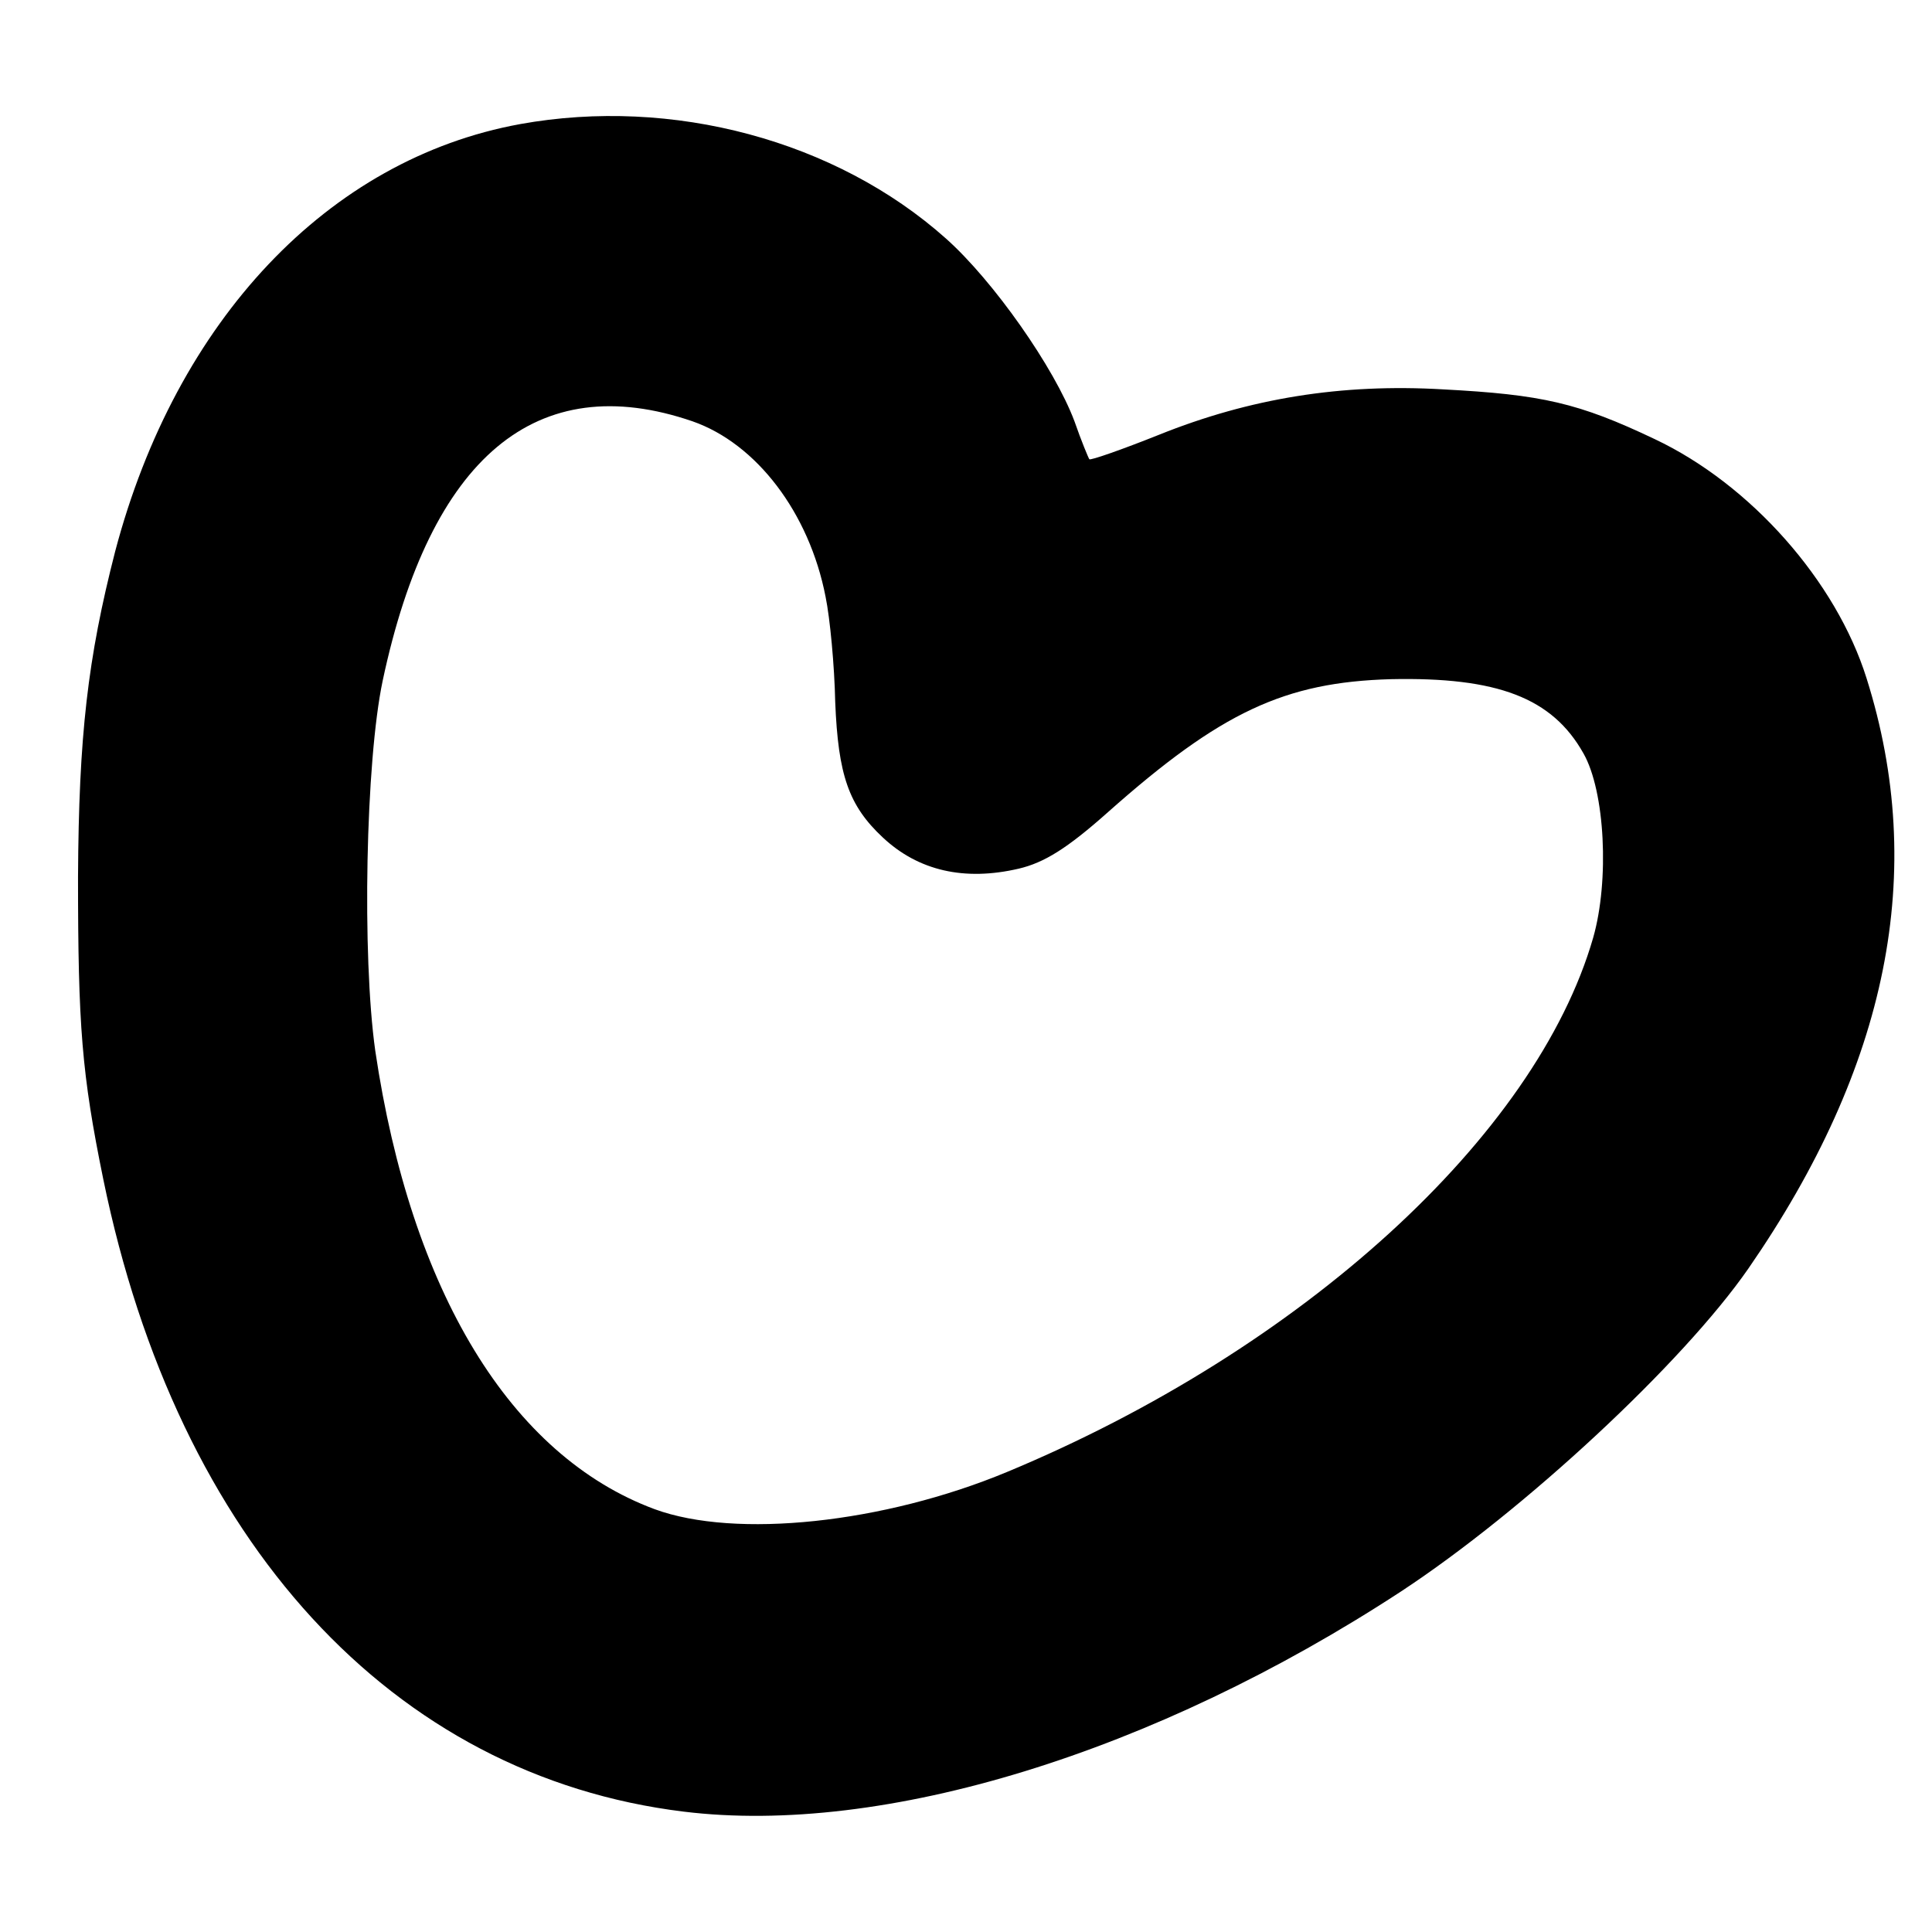
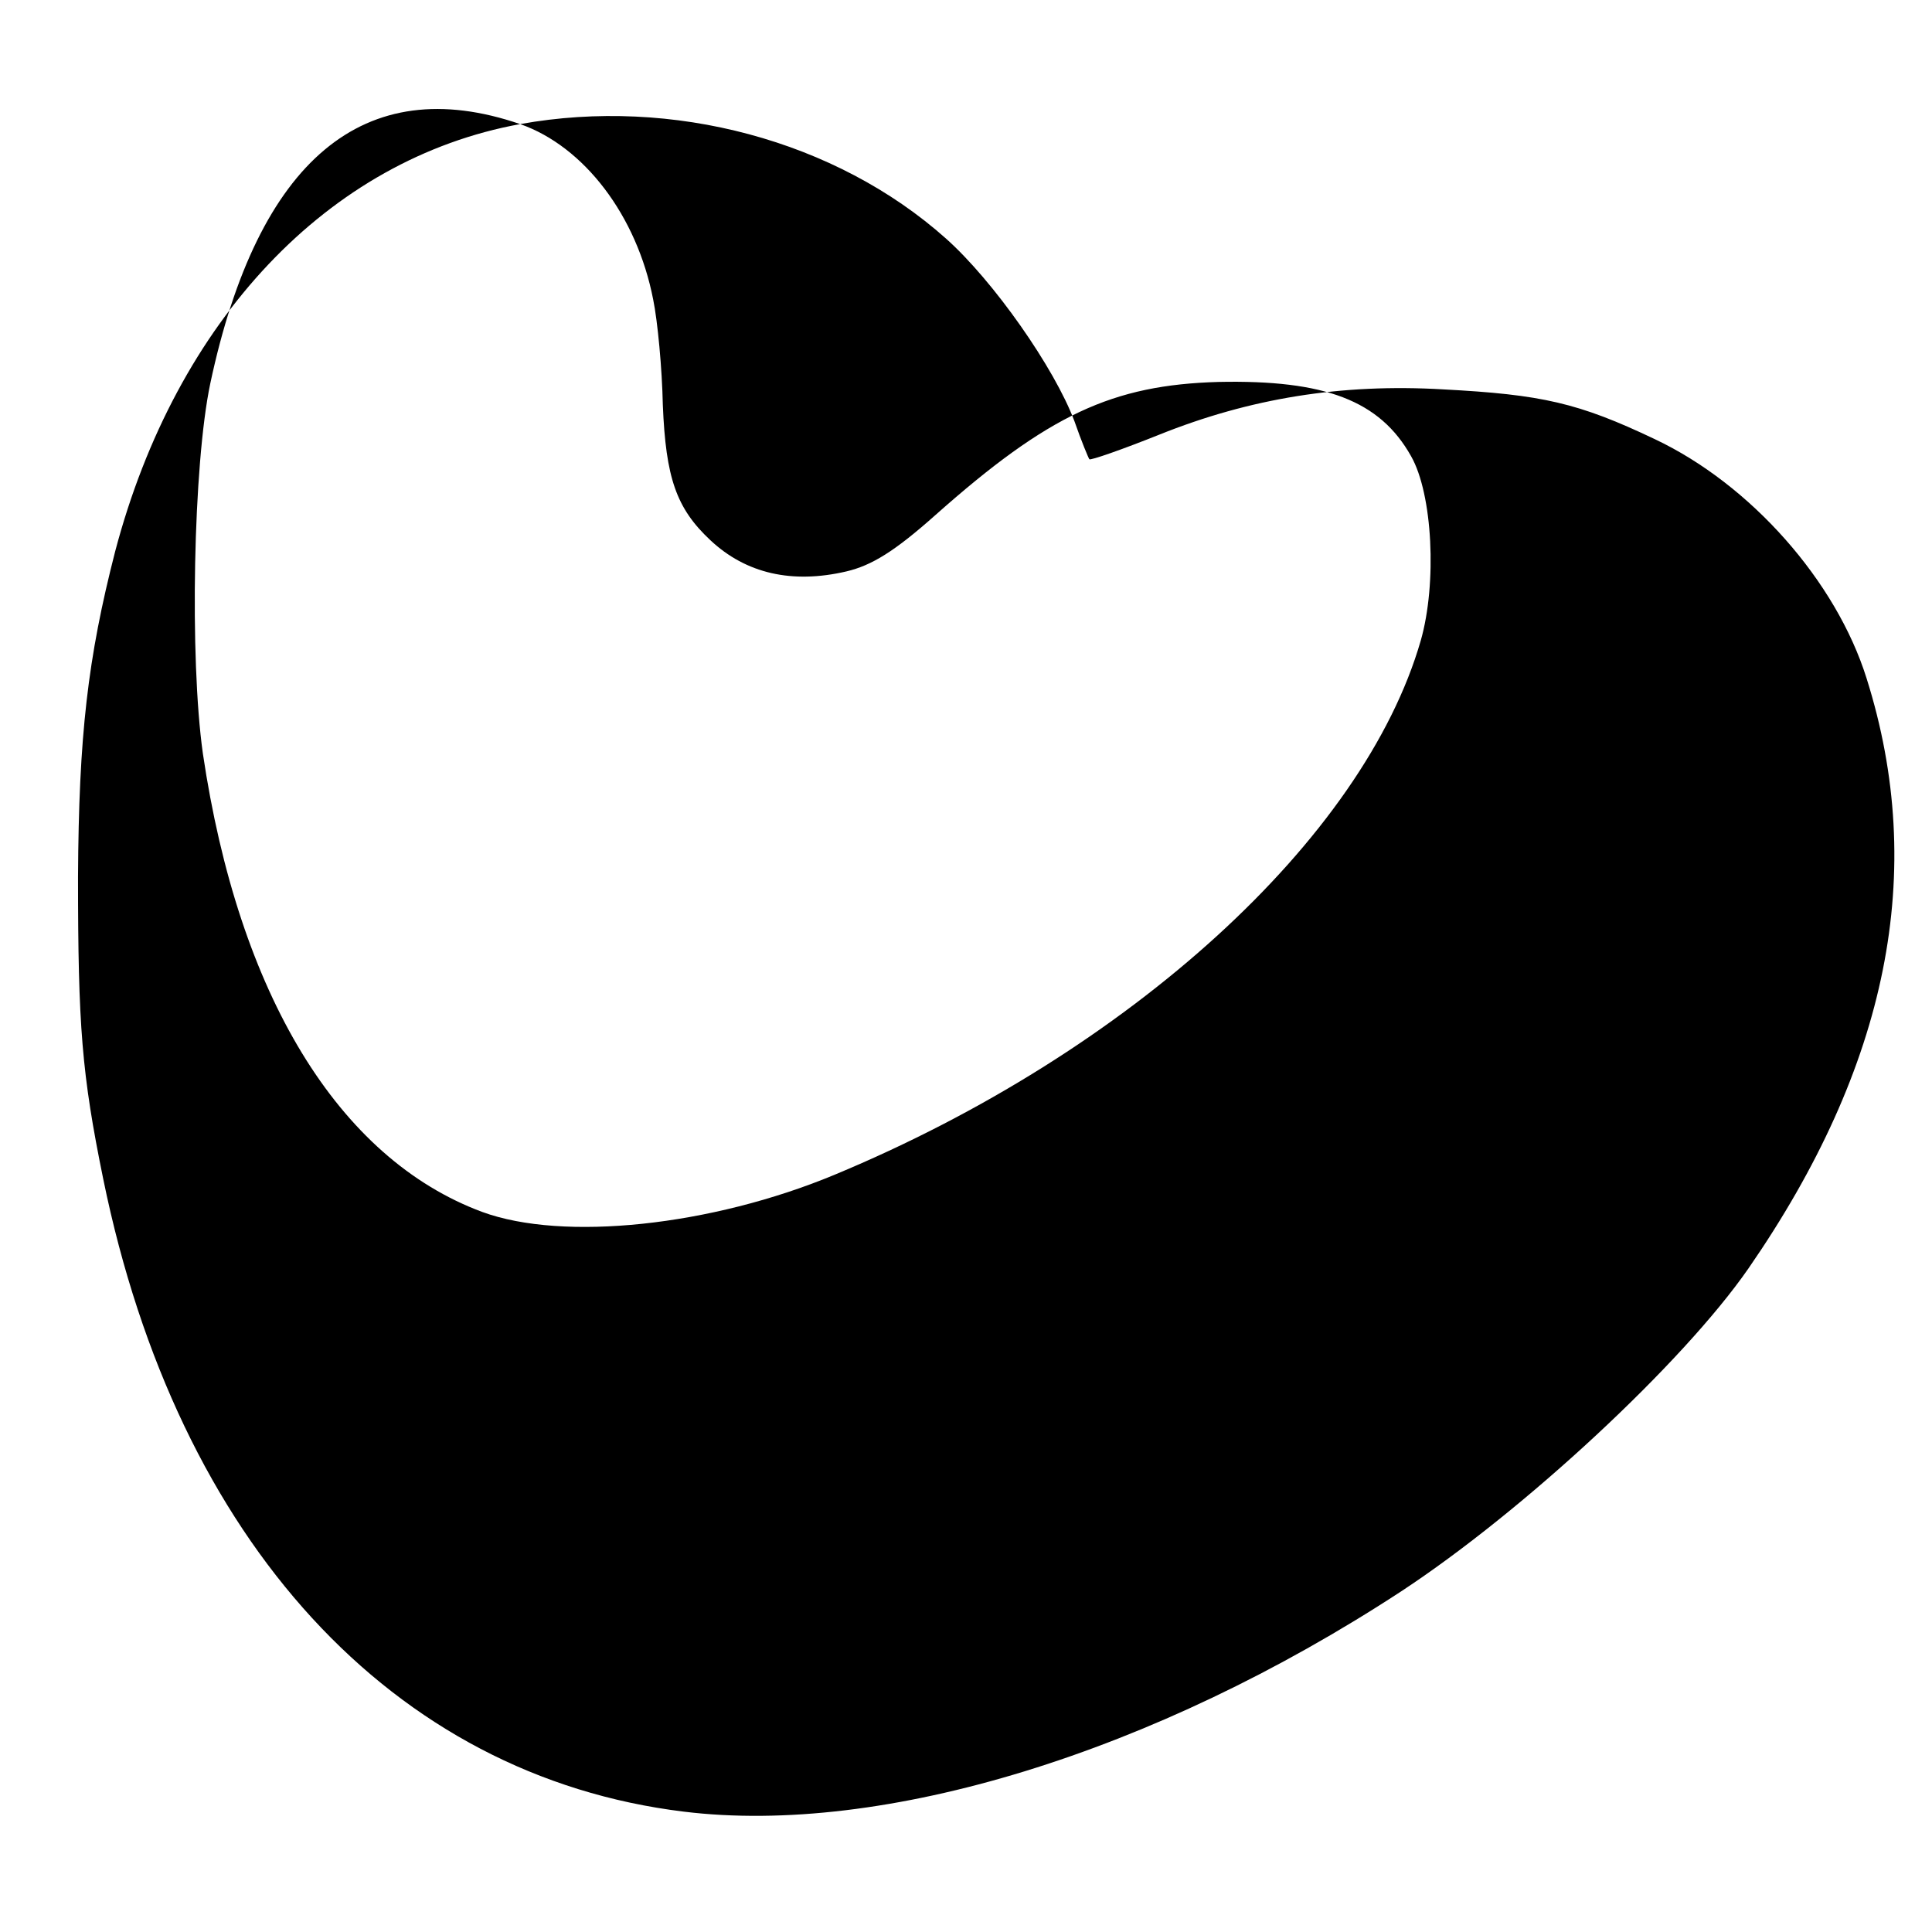
<svg xmlns="http://www.w3.org/2000/svg" version="1.0" width="260pt" height="260pt" viewBox="0 0 260 260" preserveAspectRatio="xMidYMid meet">
  <g transform="translate(0,260) scale(0.1,-0.1)" fill="#000000" stroke="none">
-     <path d="M700 2433 c-258 -47 -463 -264 -545 -575 -37 -144 -49 -248 -50 -438 0 -201 5 -265 34 -407 100 -488 389 -803 781 -851 269 -33 633 79 965 296 166 109 380 308 468 435 188 272 241 534 159 794 -41 131 -156 261 -285 322 -103 49 -152 60 -285 67 -137 8 -260 -12 -382 -61 -50 -20 -93 -35 -94 -33 -1 1 -11 25 -20 51 -27 72 -109 189 -173 246 -148 132 -368 191 -573 154z m232 -400 c86 -30 157 -123 179 -236 6 -29 12 -93 13 -142 4 -98 18 -139 64 -182 48 -45 110 -59 183 -42 34 8 65 27 120 76 152 135 238 175 381 179 143 3 217 -25 259 -100 29 -51 35 -171 13 -248 -77 -267 -392 -554 -789 -719 -166 -69 -365 -90 -474 -50 -194 72 -328 293 -376 617 -18 128 -13 389 10 498 64 301 207 421 417 349z" />
+     <path d="M700 2433 c-258 -47 -463 -264 -545 -575 -37 -144 -49 -248 -50 -438 0 -201 5 -265 34 -407 100 -488 389 -803 781 -851 269 -33 633 79 965 296 166 109 380 308 468 435 188 272 241 534 159 794 -41 131 -156 261 -285 322 -103 49 -152 60 -285 67 -137 8 -260 -12 -382 -61 -50 -20 -93 -35 -94 -33 -1 1 -11 25 -20 51 -27 72 -109 189 -173 246 -148 132 -368 191 -573 154z c86 -30 157 -123 179 -236 6 -29 12 -93 13 -142 4 -98 18 -139 64 -182 48 -45 110 -59 183 -42 34 8 65 27 120 76 152 135 238 175 381 179 143 3 217 -25 259 -100 29 -51 35 -171 13 -248 -77 -267 -392 -554 -789 -719 -166 -69 -365 -90 -474 -50 -194 72 -328 293 -376 617 -18 128 -13 389 10 498 64 301 207 421 417 349z" />
  </g>
</svg>